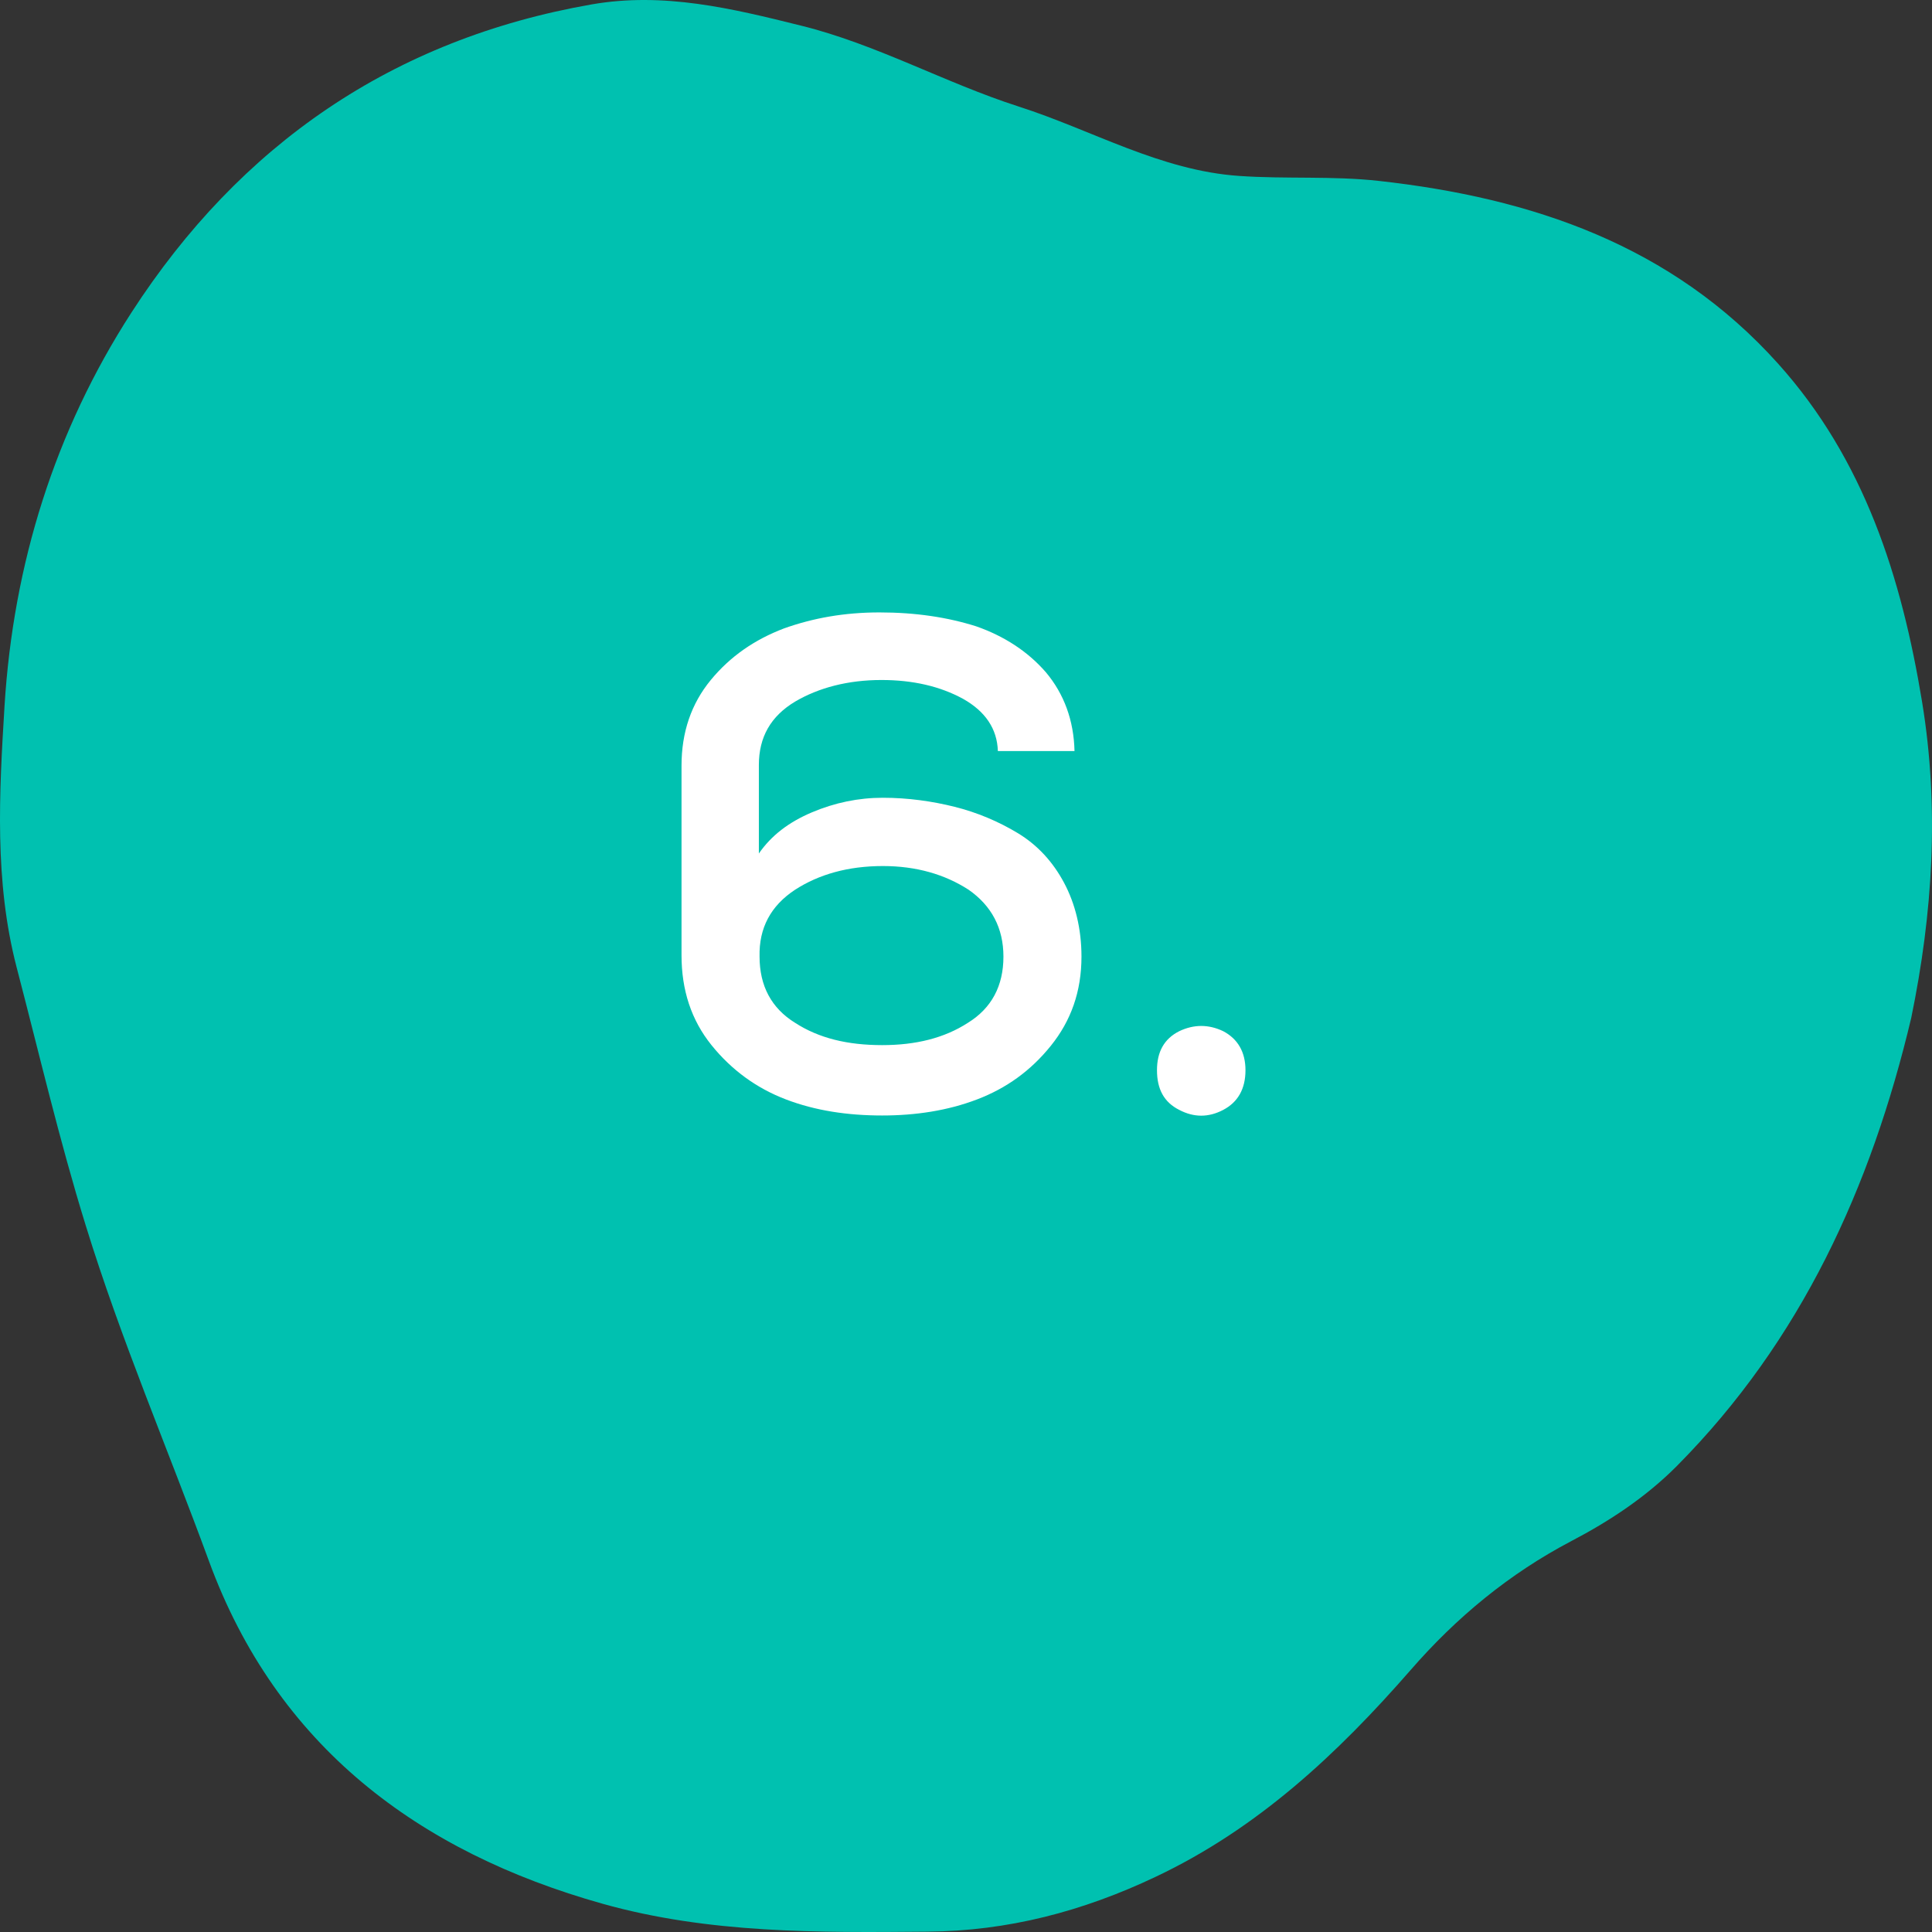
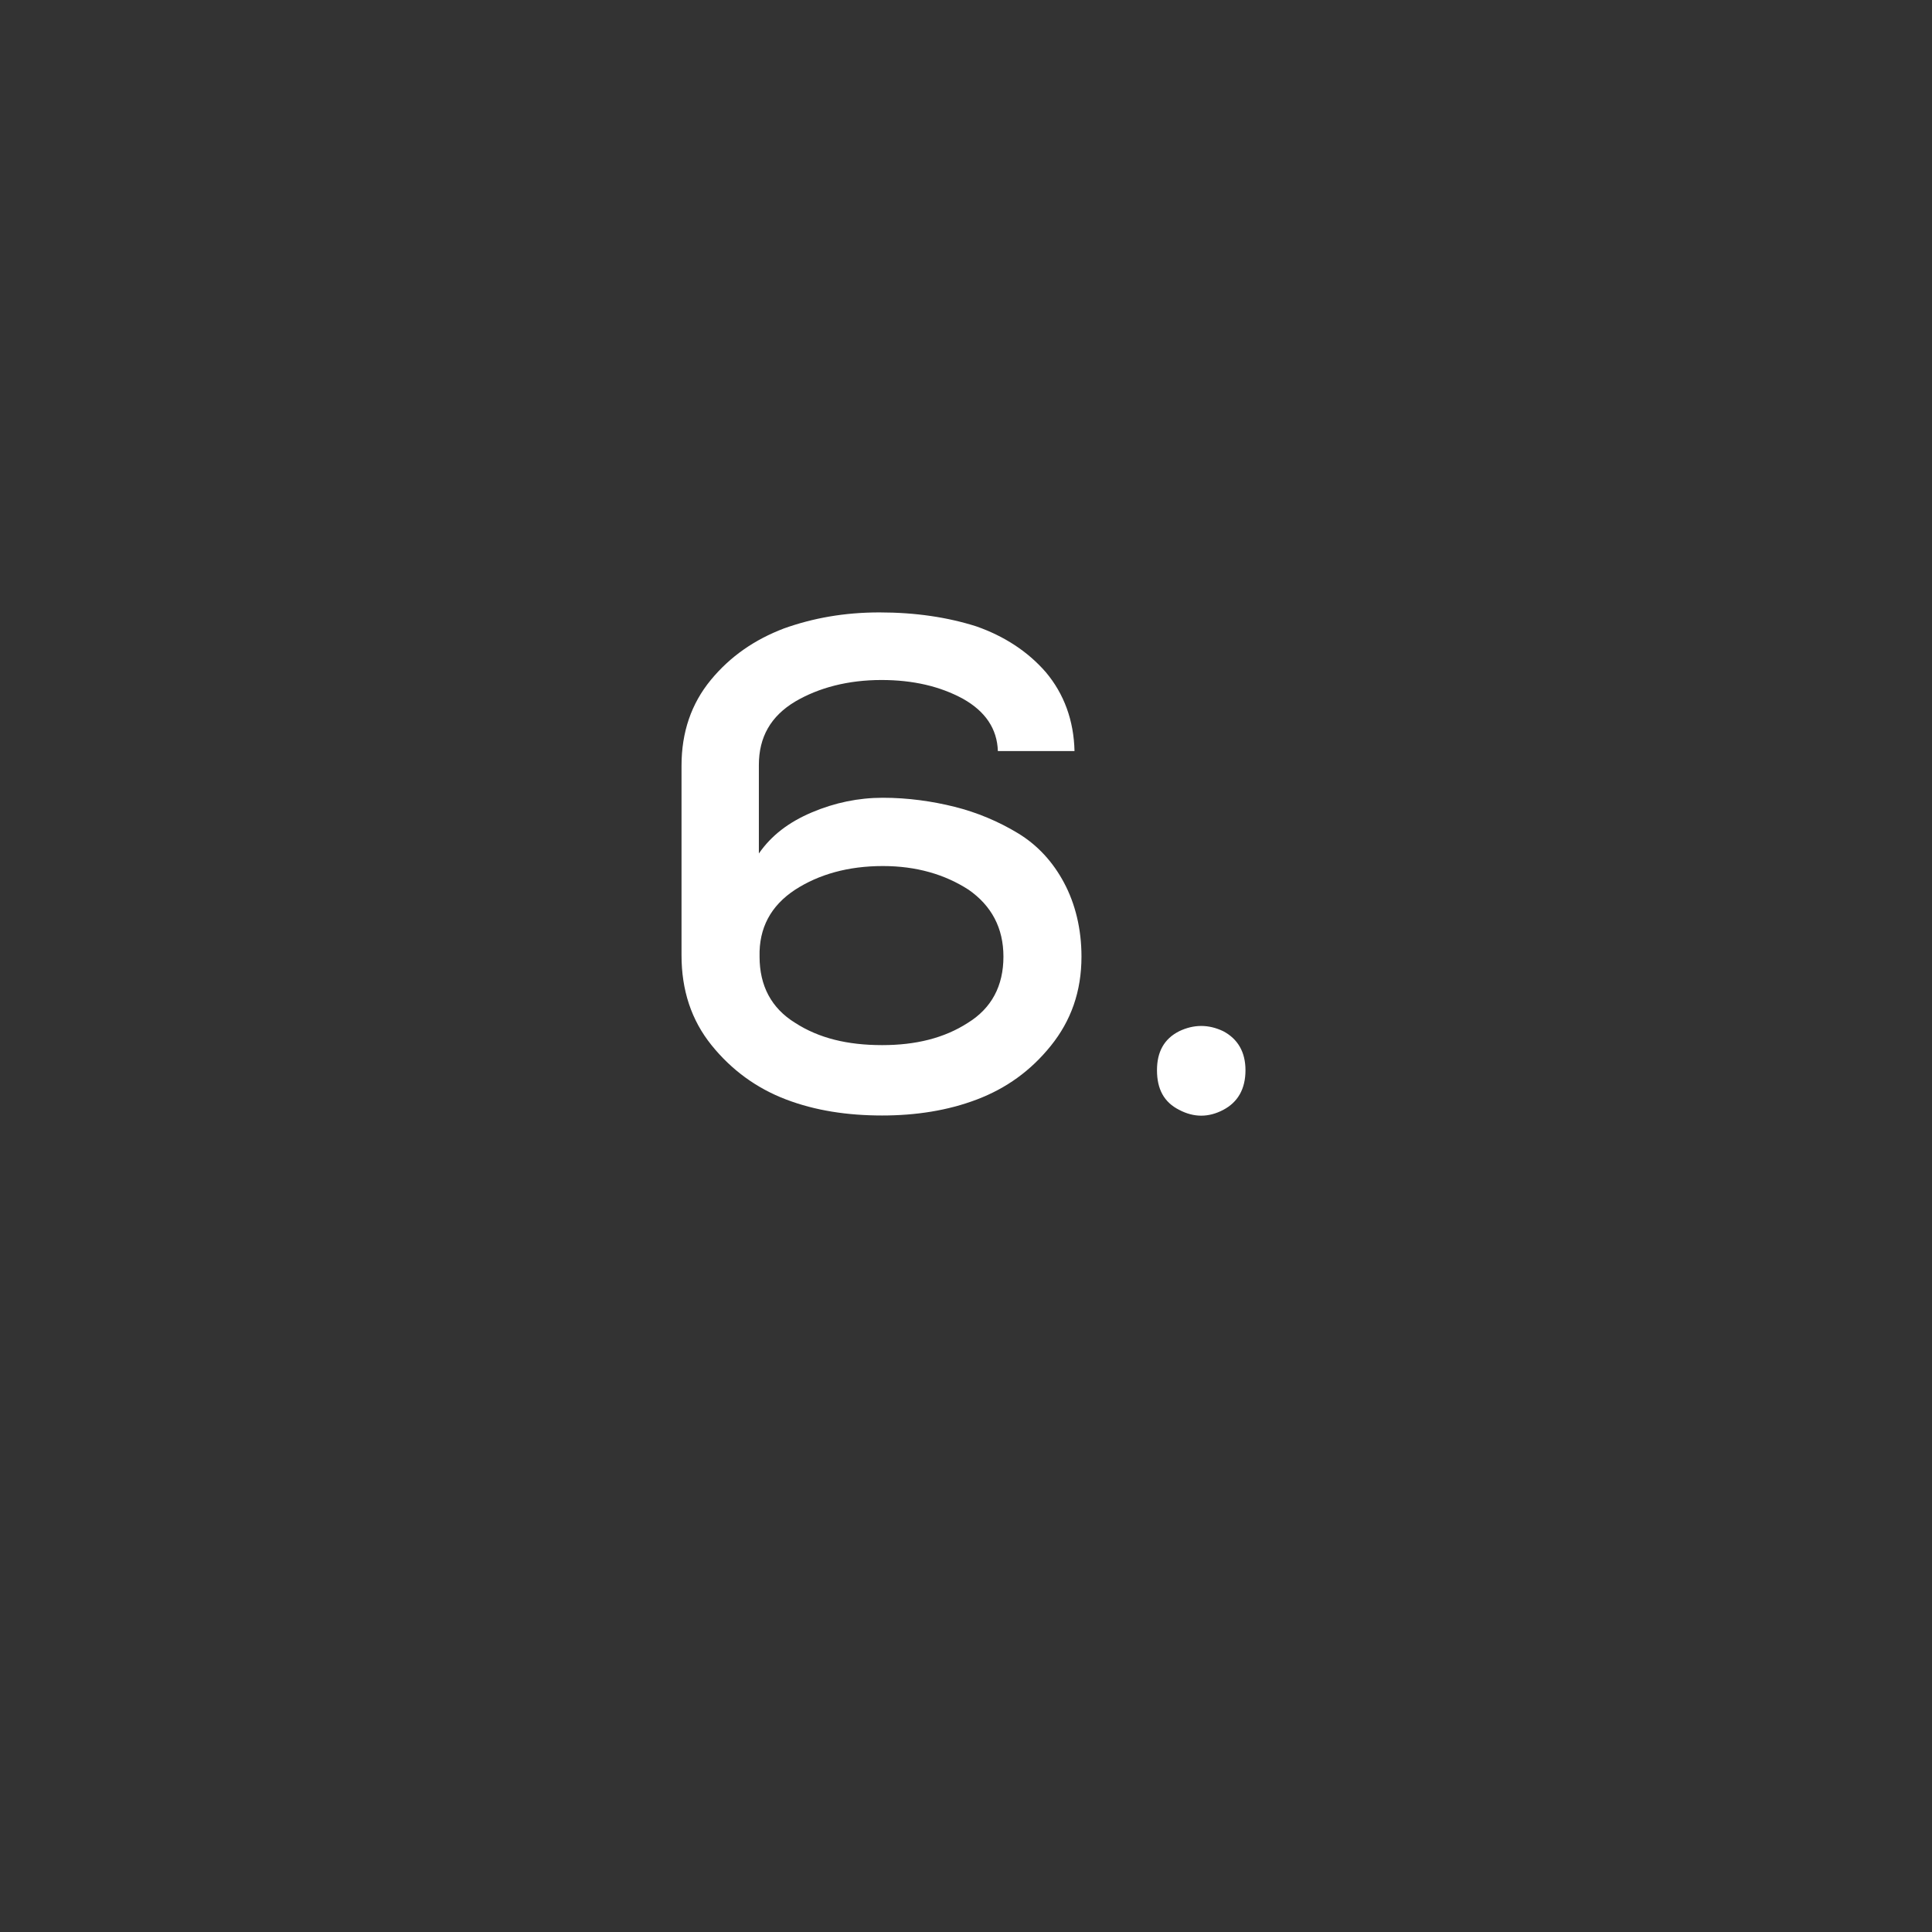
<svg xmlns="http://www.w3.org/2000/svg" width="61" height="61" viewBox="0 0 61 61" fill="none">
  <rect x="0" y="0" width="61" height="61" fill="#333333" stroke="none" />
-   <path d="M60.344 32.14C59.078 37.477 56.872 42.324 52.953 46.278C51.977 47.262 50.825 48.023 49.613 48.657C47.648 49.689 45.978 51.071 44.531 52.737C42.228 55.375 39.715 57.73 36.489 59.257C34.186 60.349 31.823 60.971 29.279 60.989C25.831 61.02 22.377 61.05 19.025 60.108C13.195 58.472 8.734 55.116 6.6 49.296C5.304 45.759 3.815 42.288 2.706 38.69C1.874 36.004 1.235 33.257 0.523 30.534C-0.182 27.818 -0.025 25.047 0.143 22.288C0.421 17.809 1.729 13.614 4.152 9.865C7.577 4.571 12.399 1.239 18.675 0.14C20.954 -0.259 23.112 0.267 25.294 0.81C27.682 1.401 29.834 2.615 32.161 3.363C34.482 4.106 36.634 5.386 39.13 5.555C40.595 5.657 42.072 5.549 43.536 5.712C48.371 6.249 52.778 7.74 56.136 11.477C58.867 14.513 60.042 18.238 60.688 22.168C61.236 25.512 61.025 28.832 60.344 32.14Z" fill="#00C1B0" />
  <path d="M23.96 24.154V26.948C24.356 26.376 24.906 25.958 25.632 25.65C26.358 25.342 27.106 25.188 27.876 25.188C28.668 25.188 29.438 25.298 30.142 25.474C30.846 25.65 31.528 25.936 32.144 26.31C32.76 26.684 33.244 27.212 33.596 27.872C33.948 28.532 34.146 29.324 34.146 30.204C34.146 31.304 33.816 32.228 33.178 33.02C32.54 33.812 31.77 34.362 30.846 34.714C29.922 35.066 28.91 35.22 27.854 35.22C26.754 35.22 25.742 35.066 24.818 34.714C23.894 34.362 23.102 33.79 22.464 32.998C21.826 32.206 21.518 31.26 21.518 30.16V24.176C21.518 23.12 21.826 22.218 22.442 21.47C23.058 20.722 23.828 20.194 24.752 19.842C25.676 19.512 26.666 19.336 27.766 19.336C28.91 19.336 29.922 19.49 30.824 19.776C31.704 20.084 32.452 20.568 33.024 21.228C33.596 21.91 33.904 22.746 33.926 23.714H31.506C31.484 23.01 31.11 22.46 30.406 22.064C29.68 21.668 28.822 21.47 27.832 21.47C26.776 21.47 25.852 21.712 25.104 22.152C24.334 22.614 23.96 23.274 23.96 24.154ZM27.854 32.998C28.91 32.998 29.812 32.778 30.56 32.294C31.308 31.832 31.682 31.128 31.682 30.204C31.682 29.302 31.308 28.598 30.582 28.092C29.834 27.608 28.932 27.344 27.876 27.344C26.776 27.344 25.852 27.608 25.104 28.092C24.334 28.598 23.96 29.302 23.982 30.204C23.982 31.128 24.356 31.832 25.104 32.294C25.852 32.778 26.754 32.998 27.854 32.998ZM36.53 33.79C36.53 33.218 36.75 32.8 37.234 32.558C37.696 32.338 38.158 32.338 38.62 32.558C39.082 32.8 39.324 33.218 39.324 33.79C39.324 34.384 39.082 34.802 38.62 35.044C38.158 35.286 37.696 35.286 37.234 35.044C36.75 34.802 36.53 34.384 36.53 33.79Z" fill="white" />
</svg>